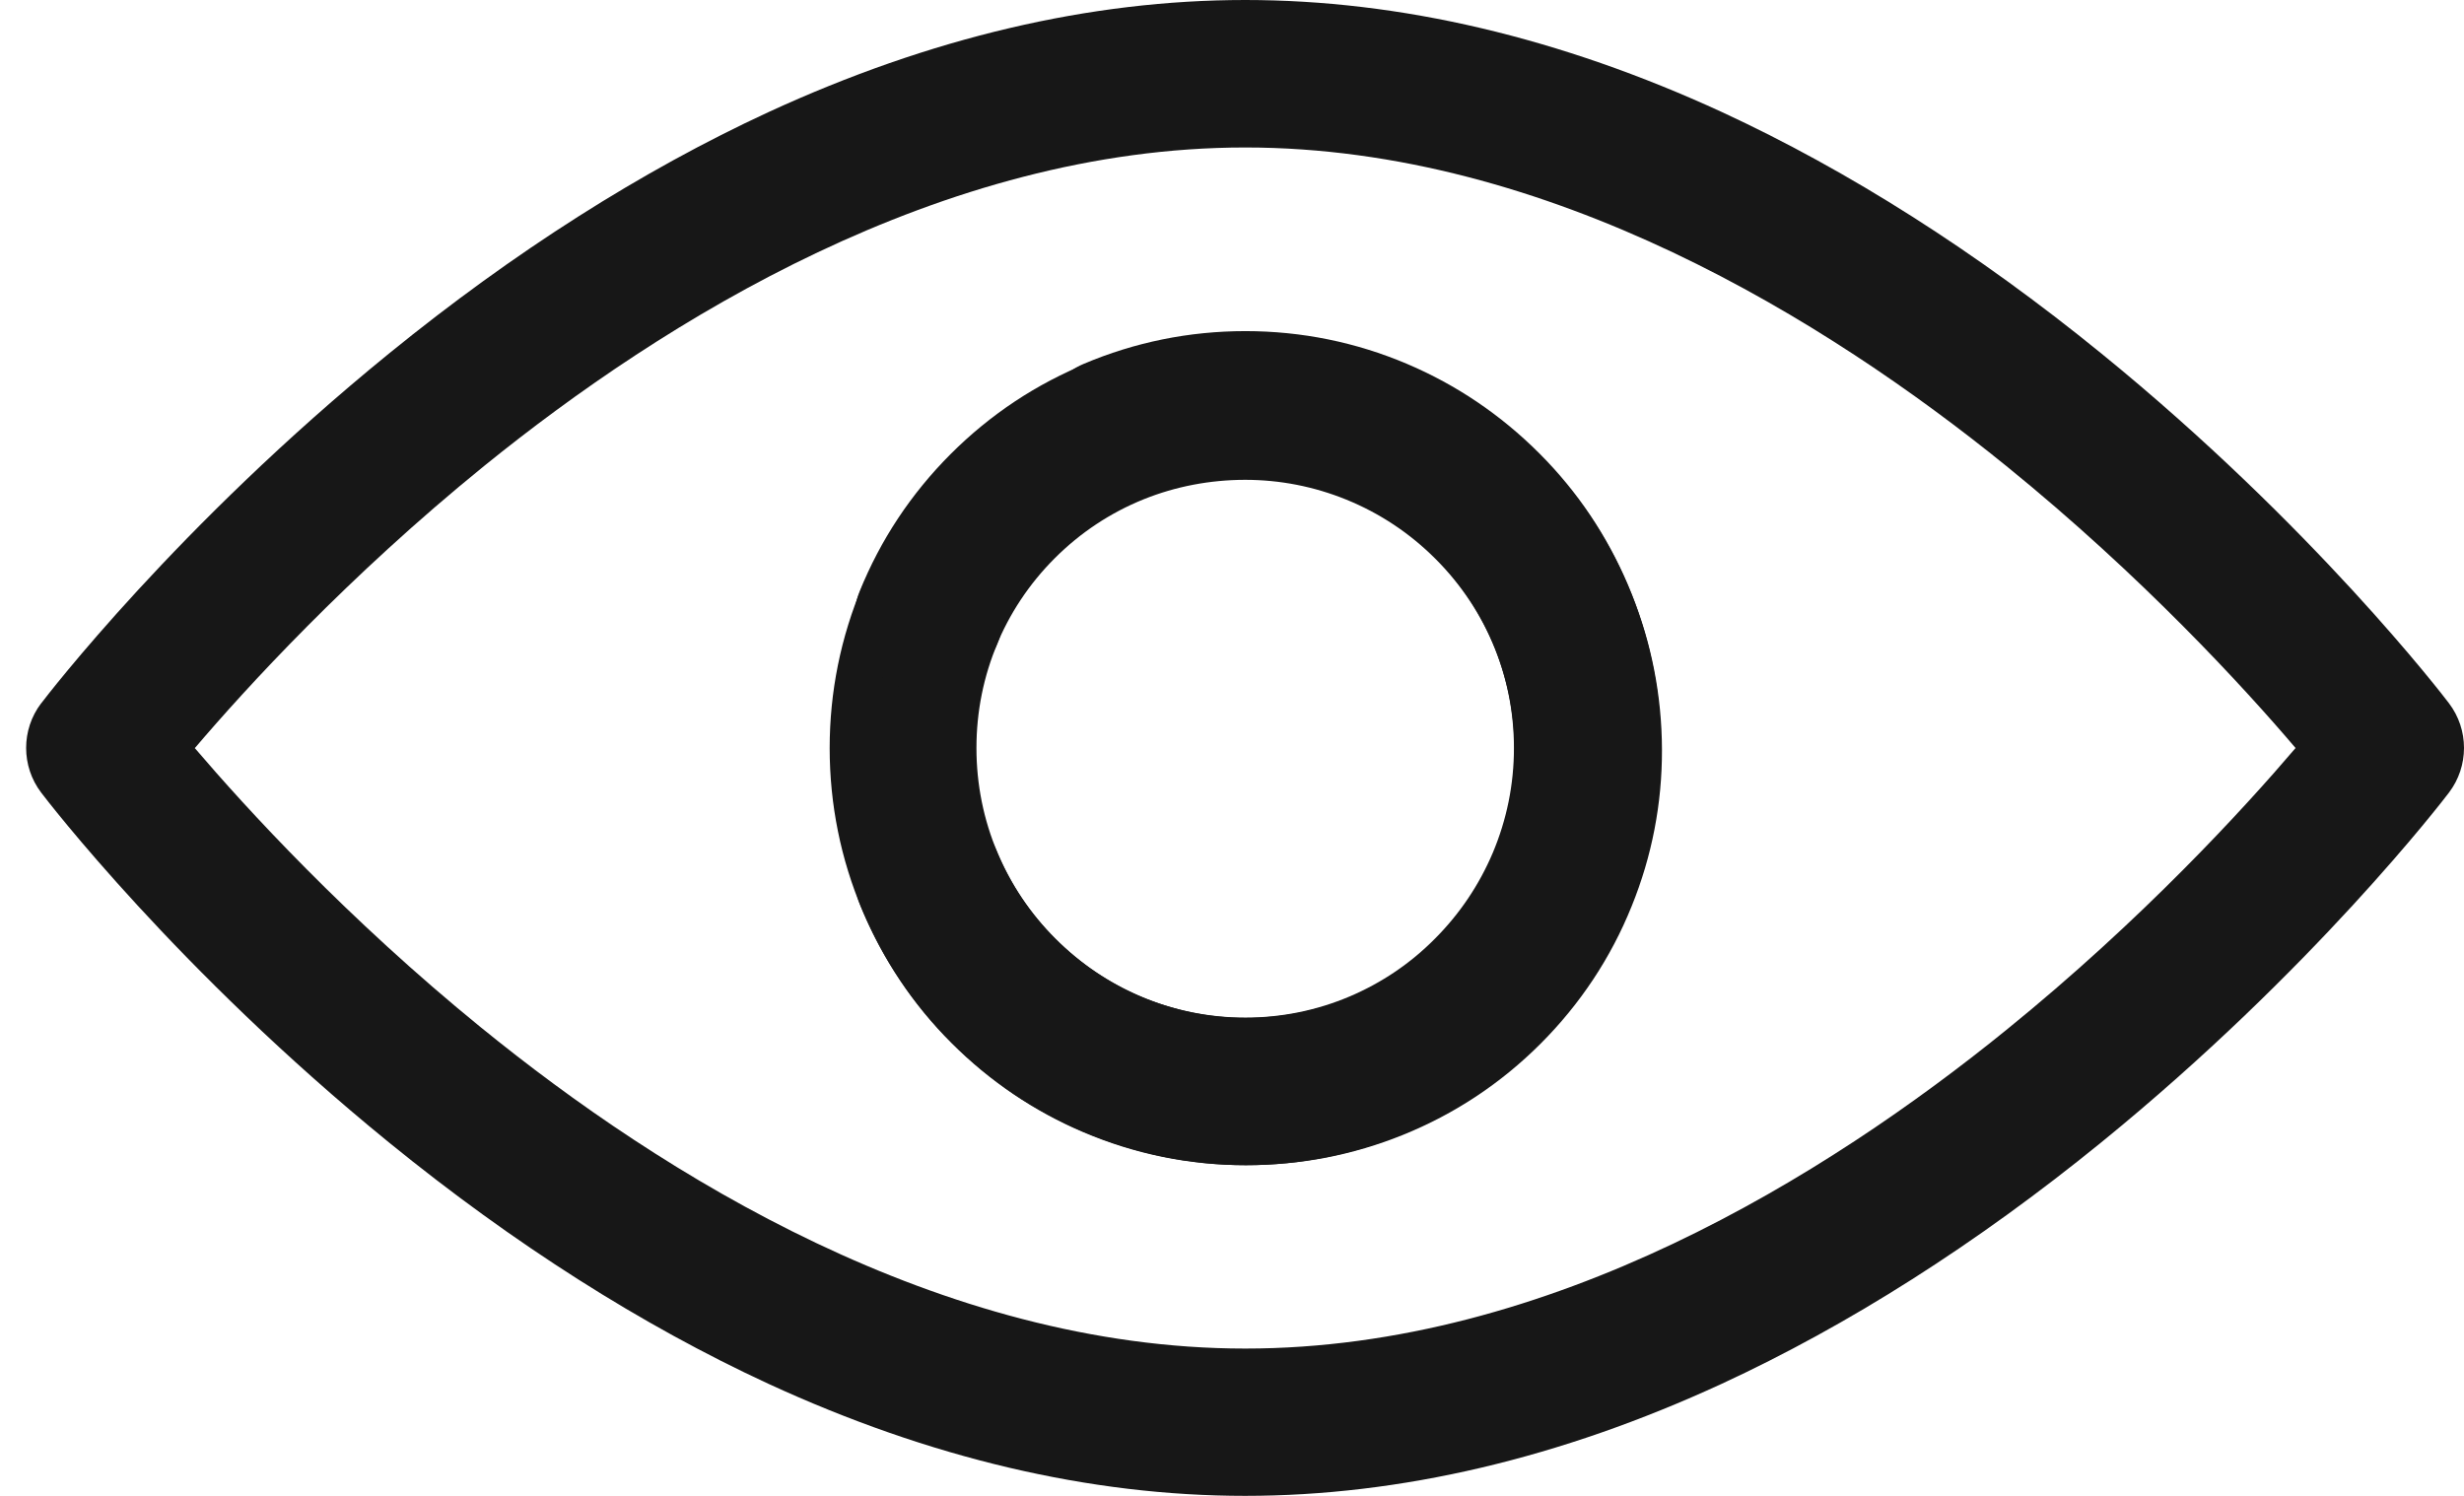
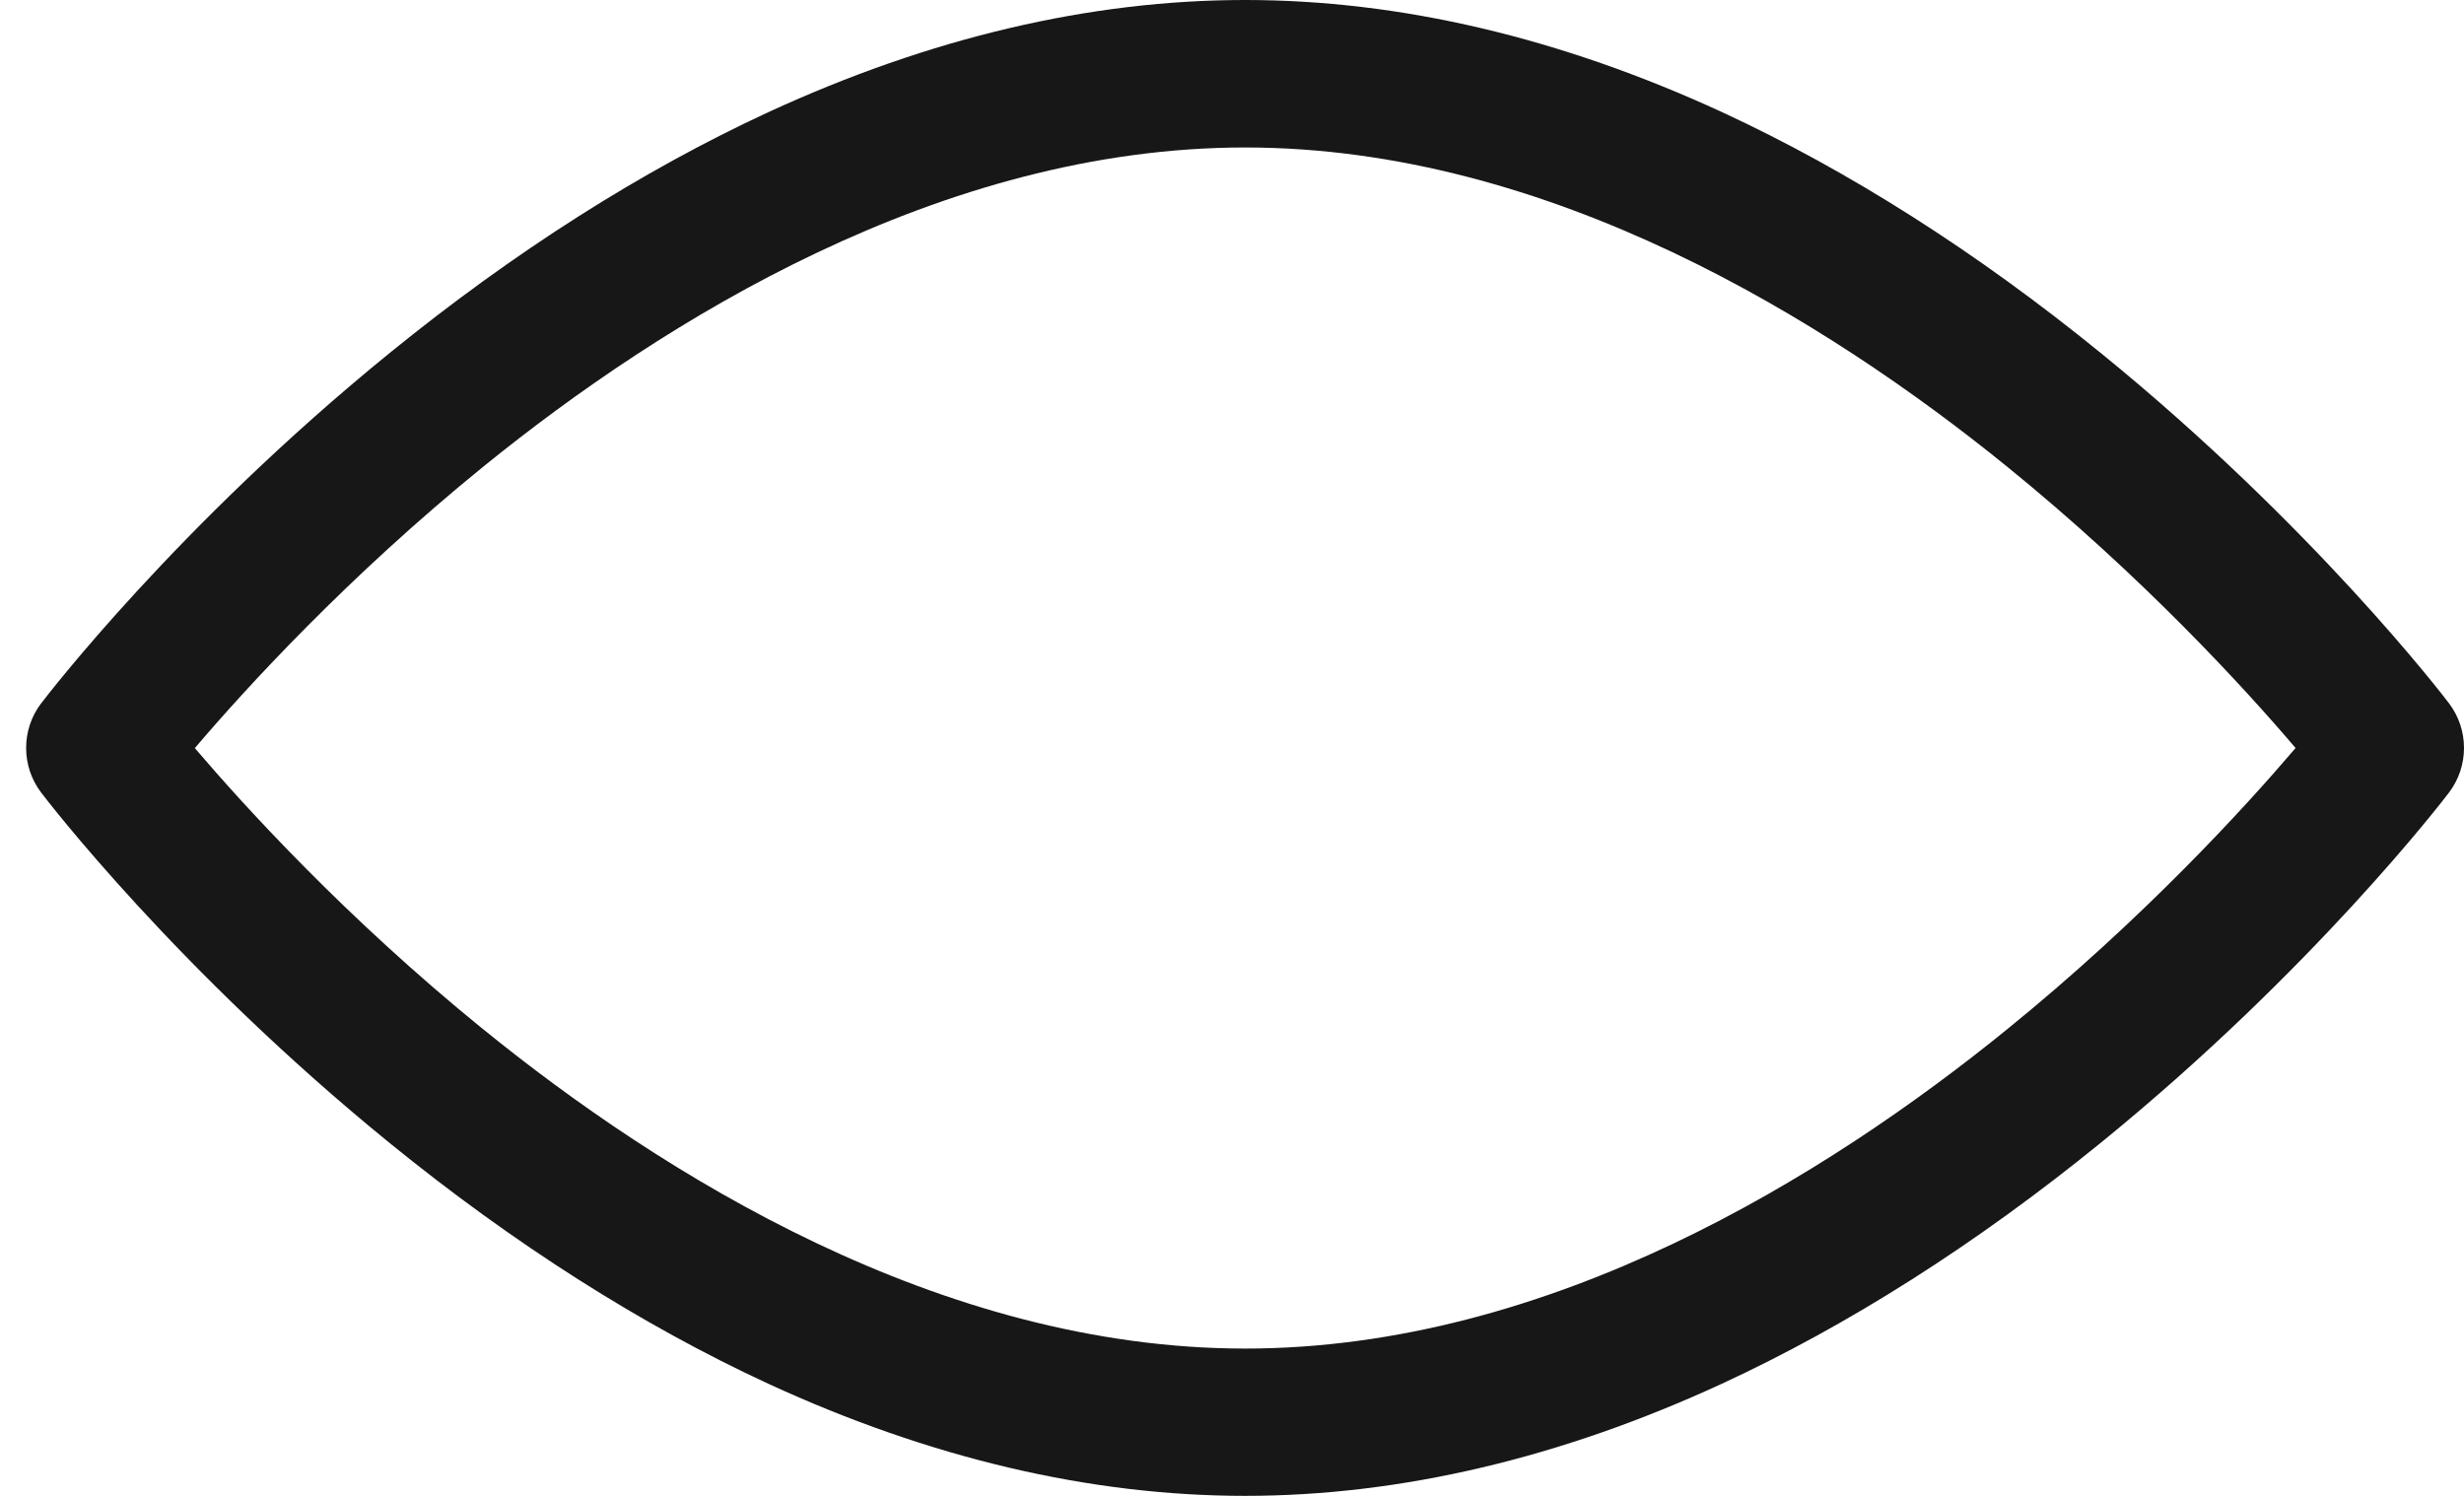
<svg xmlns="http://www.w3.org/2000/svg" width="28" height="17" viewBox="0 0 28 17" fill="none">
  <g id="icon">
    <path id="Vector" d="M0.469 7.992C0.531 7.91 2.015 5.975 4.42 4.018C5.842 2.861 7.294 1.939 8.735 1.273C10.567 0.429 12.388 0 14.15 0C15.912 0 17.733 0.429 19.566 1.273C21.006 1.939 22.459 2.861 23.88 4.018C26.285 5.975 27.767 7.91 27.829 7.992C28.057 8.292 28.057 8.708 27.829 9.008C27.767 9.09 26.284 11.025 23.879 12.982C22.457 14.139 21.005 15.061 19.564 15.727C17.732 16.572 15.909 17 14.149 17C12.388 17 10.565 16.571 8.733 15.727C7.292 15.061 5.84 14.139 4.418 12.982C2.014 11.025 0.53 9.09 0.468 9.008C0.24 8.708 0.24 8.292 0.468 7.992H0.469ZM5.471 11.681C7.515 13.344 10.681 15.326 14.15 15.326C17.619 15.326 20.762 13.357 22.799 11.705C24.346 10.451 25.506 9.182 26.086 8.501C25.506 7.819 24.346 6.551 22.799 5.296C20.762 3.645 17.606 1.676 14.15 1.676C10.694 1.676 7.539 3.645 5.501 5.296C3.954 6.551 2.794 7.821 2.214 8.502C2.79 9.177 3.935 10.432 5.473 11.683L5.471 11.681Z" fill="#171717" />
    <g id="Vector_2">
-       <path d="M10.893 6.211C11.317 6.391 11.516 6.882 11.336 7.309C11.177 7.685 11.096 8.087 11.096 8.501C11.096 8.914 11.177 9.316 11.336 9.693C11.491 10.058 11.71 10.385 11.992 10.666C12.272 10.947 12.599 11.169 12.962 11.324C13.337 11.483 13.738 11.565 14.15 11.565C14.562 11.565 14.963 11.483 15.338 11.324C15.702 11.169 16.028 10.949 16.308 10.666C16.588 10.385 16.809 10.056 16.963 9.693C17.122 9.316 17.204 8.914 17.204 8.501C17.204 8.087 17.122 7.685 16.963 7.309C16.809 6.943 16.59 6.616 16.308 6.335C16.027 6.054 15.701 5.832 15.338 5.678C14.963 5.518 14.562 5.437 14.15 5.437C13.738 5.437 13.337 5.518 12.962 5.678C12.855 5.722 12.637 5.745 12.637 5.745C12.313 5.745 12.003 5.553 11.869 5.234C11.69 4.808 11.888 4.316 12.313 4.136C12.895 3.889 13.514 3.763 14.152 3.763C14.789 3.763 15.408 3.889 15.99 4.136C16.553 4.375 17.057 4.717 17.491 5.151C17.926 5.585 18.266 6.093 18.503 6.657C18.75 7.242 18.875 7.862 18.875 8.502C18.875 9.142 18.75 9.763 18.503 10.347C18.264 10.912 17.924 11.418 17.491 11.853C17.059 12.289 16.553 12.63 15.99 12.868C15.408 13.116 14.789 13.242 14.152 13.242C13.514 13.242 12.897 13.116 12.313 12.868C11.75 12.629 11.246 12.287 10.812 11.853C10.377 11.419 10.039 10.912 9.8 10.347C9.554 9.763 9.428 9.142 9.428 8.502C9.428 7.862 9.554 7.243 9.8 6.657C9.98 6.231 10.47 6.032 10.894 6.212L10.893 6.211Z" fill="#171717" />
-       <path d="M10.23 9.194C10.658 9.022 11.146 9.229 11.32 9.657C11.474 10.036 11.701 10.377 11.993 10.67C12.286 10.962 12.627 11.189 13.006 11.343C13.374 11.492 13.76 11.568 14.158 11.568C14.554 11.568 14.943 11.494 15.309 11.347C15.687 11.194 16.028 10.968 16.319 10.677C16.61 10.386 16.836 10.045 16.989 9.666C17.137 9.3 17.212 8.913 17.21 8.516C17.209 8.119 17.133 7.73 16.985 7.364C16.831 6.985 16.604 6.643 16.312 6.351C16.02 6.059 15.678 5.832 15.299 5.678C14.932 5.529 14.545 5.453 14.148 5.453C13.75 5.454 13.363 5.527 12.997 5.674C12.618 5.827 12.277 6.053 11.986 6.344C11.695 6.635 11.469 6.976 11.316 7.354C11.273 7.461 11.134 7.631 11.134 7.631C10.905 7.861 10.55 7.945 10.23 7.813C9.802 7.639 9.595 7.151 9.768 6.723C10.004 6.137 10.353 5.61 10.804 5.159C11.255 4.708 11.781 4.36 12.368 4.123C12.935 3.894 13.533 3.779 14.147 3.779C14.761 3.779 15.36 3.897 15.928 4.129C16.515 4.368 17.043 4.718 17.495 5.17C17.948 5.623 18.298 6.151 18.536 6.738C18.767 7.306 18.884 7.904 18.886 8.518C18.888 9.132 18.772 9.731 18.542 10.298C18.306 10.884 17.957 11.411 17.506 11.862C17.055 12.313 16.53 12.66 15.942 12.898C15.375 13.127 14.777 13.242 14.163 13.242C13.549 13.242 12.951 13.123 12.383 12.892C11.795 12.653 11.267 12.303 10.815 11.851C10.362 11.398 10.013 10.871 9.774 10.283C9.599 9.855 9.805 9.367 10.232 9.194L10.23 9.194Z" fill="#171717" />
-     </g>
+       </g>
  </g>
</svg>